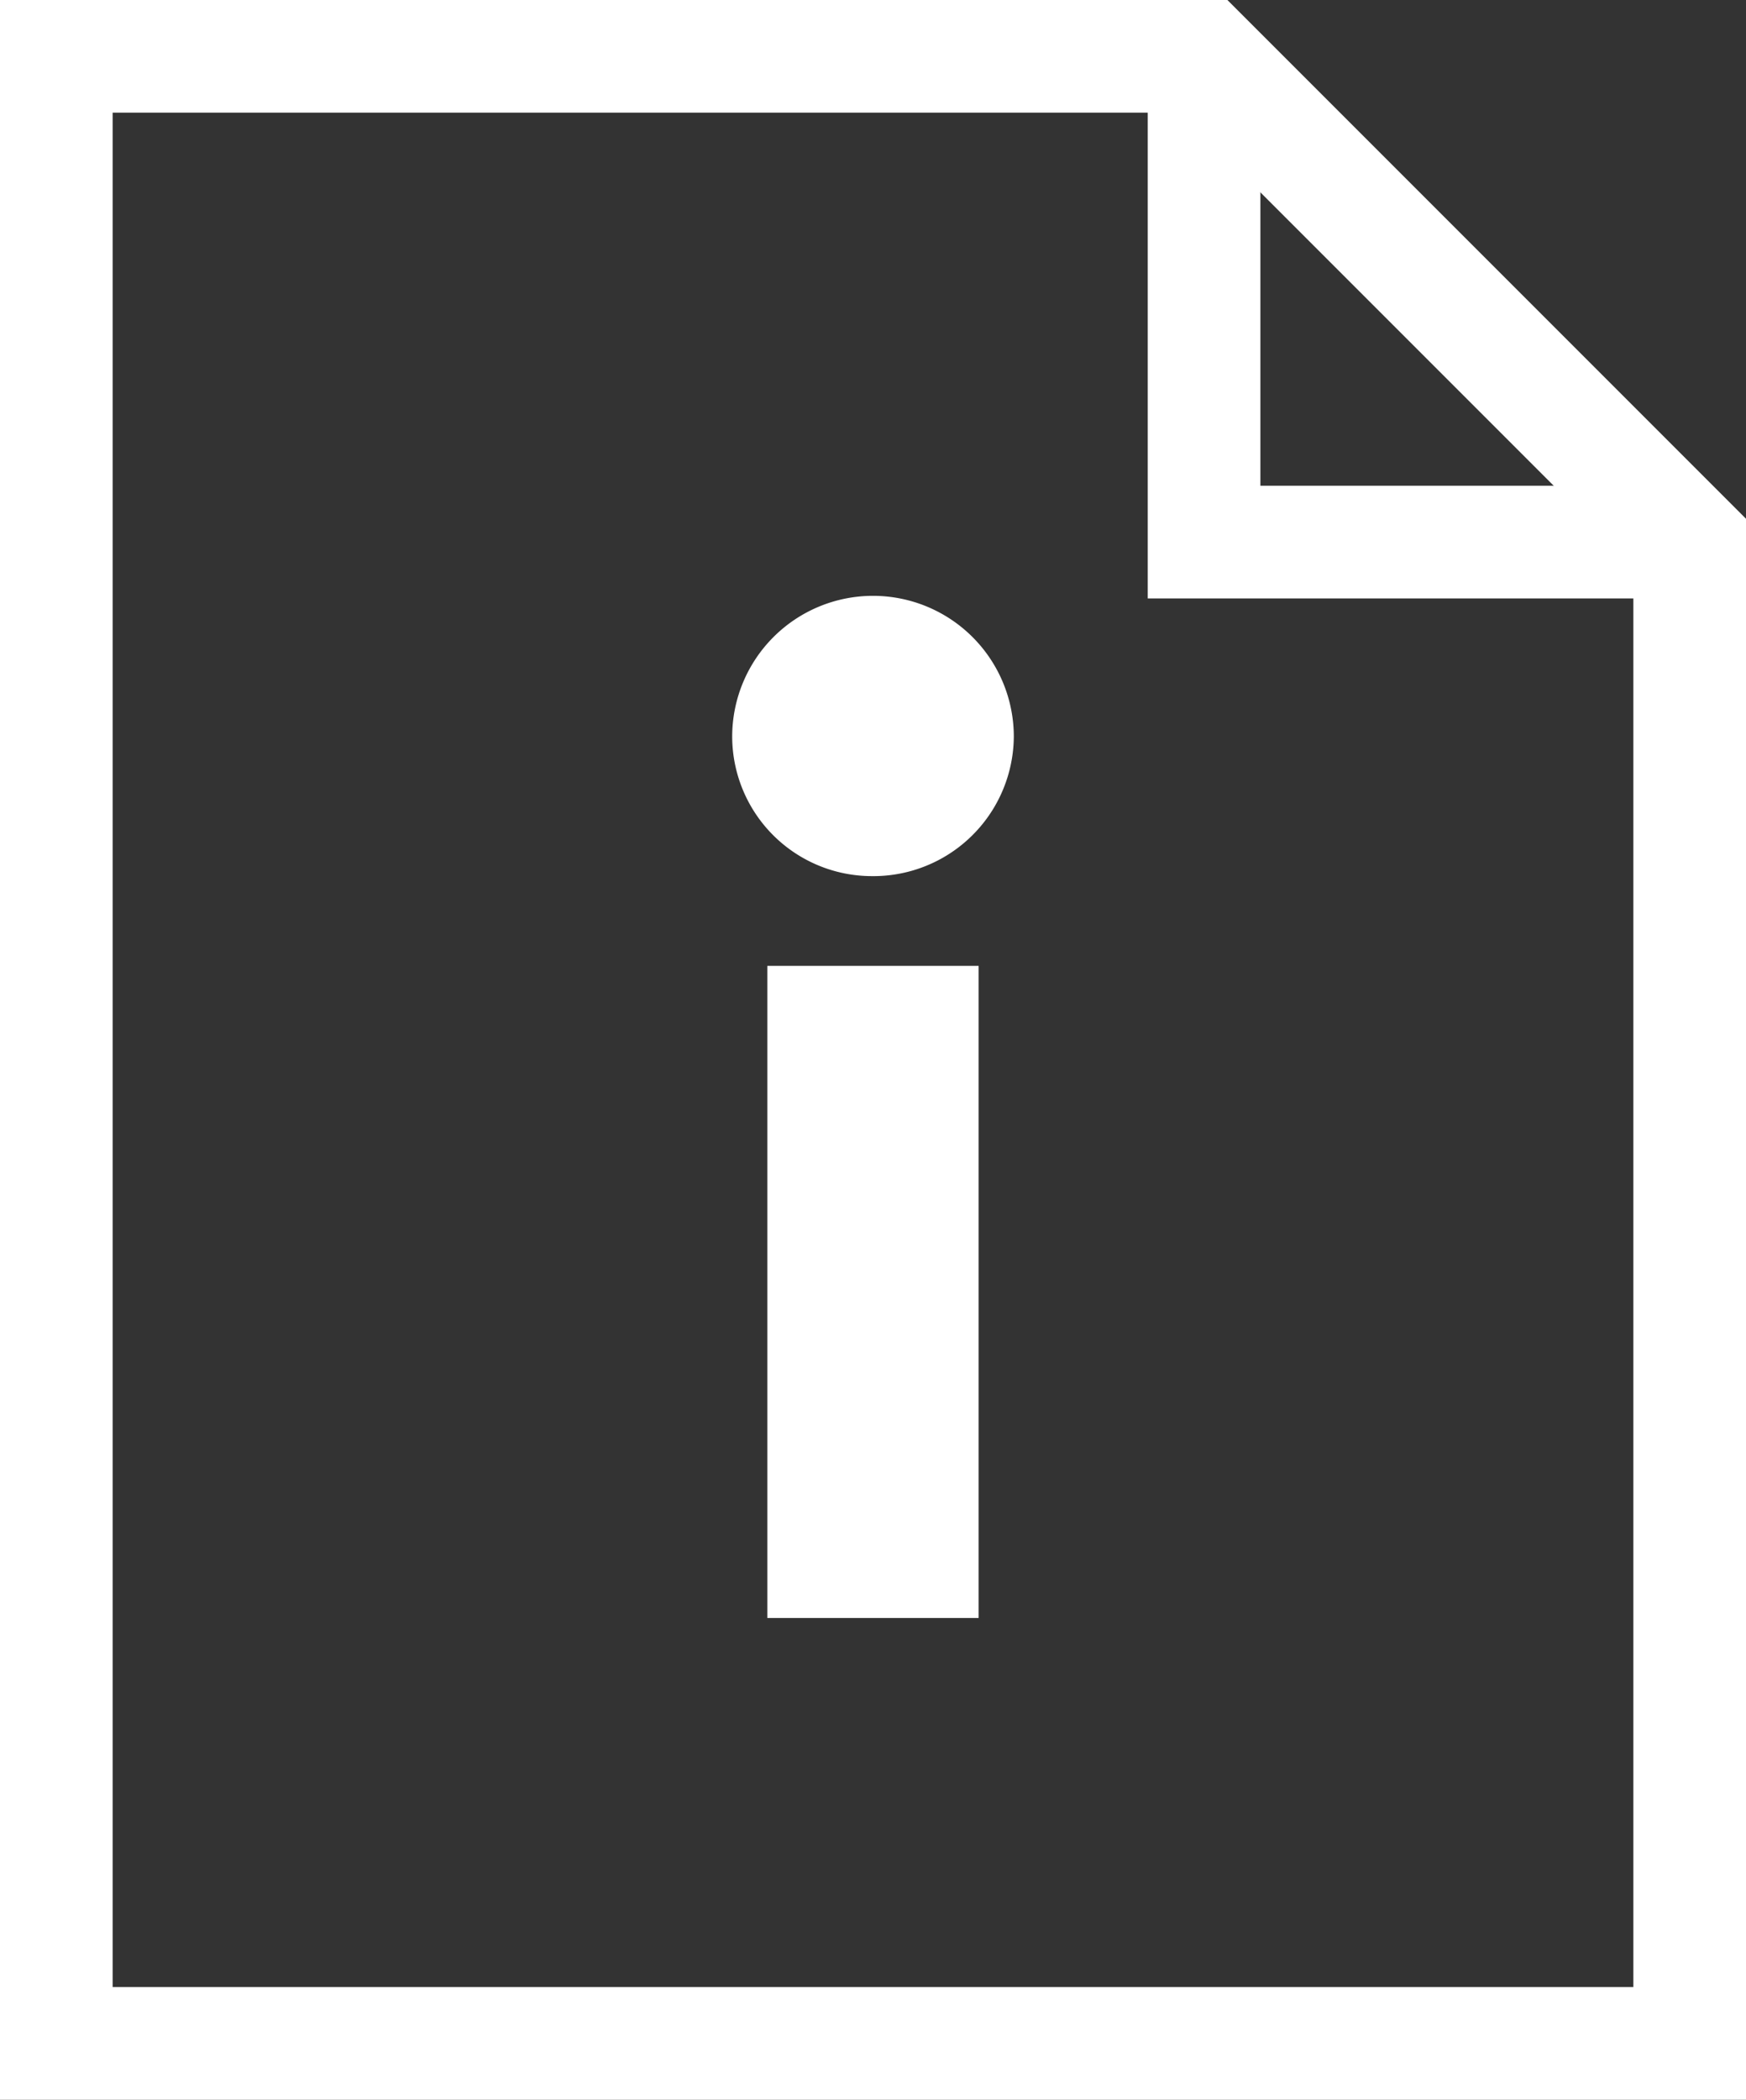
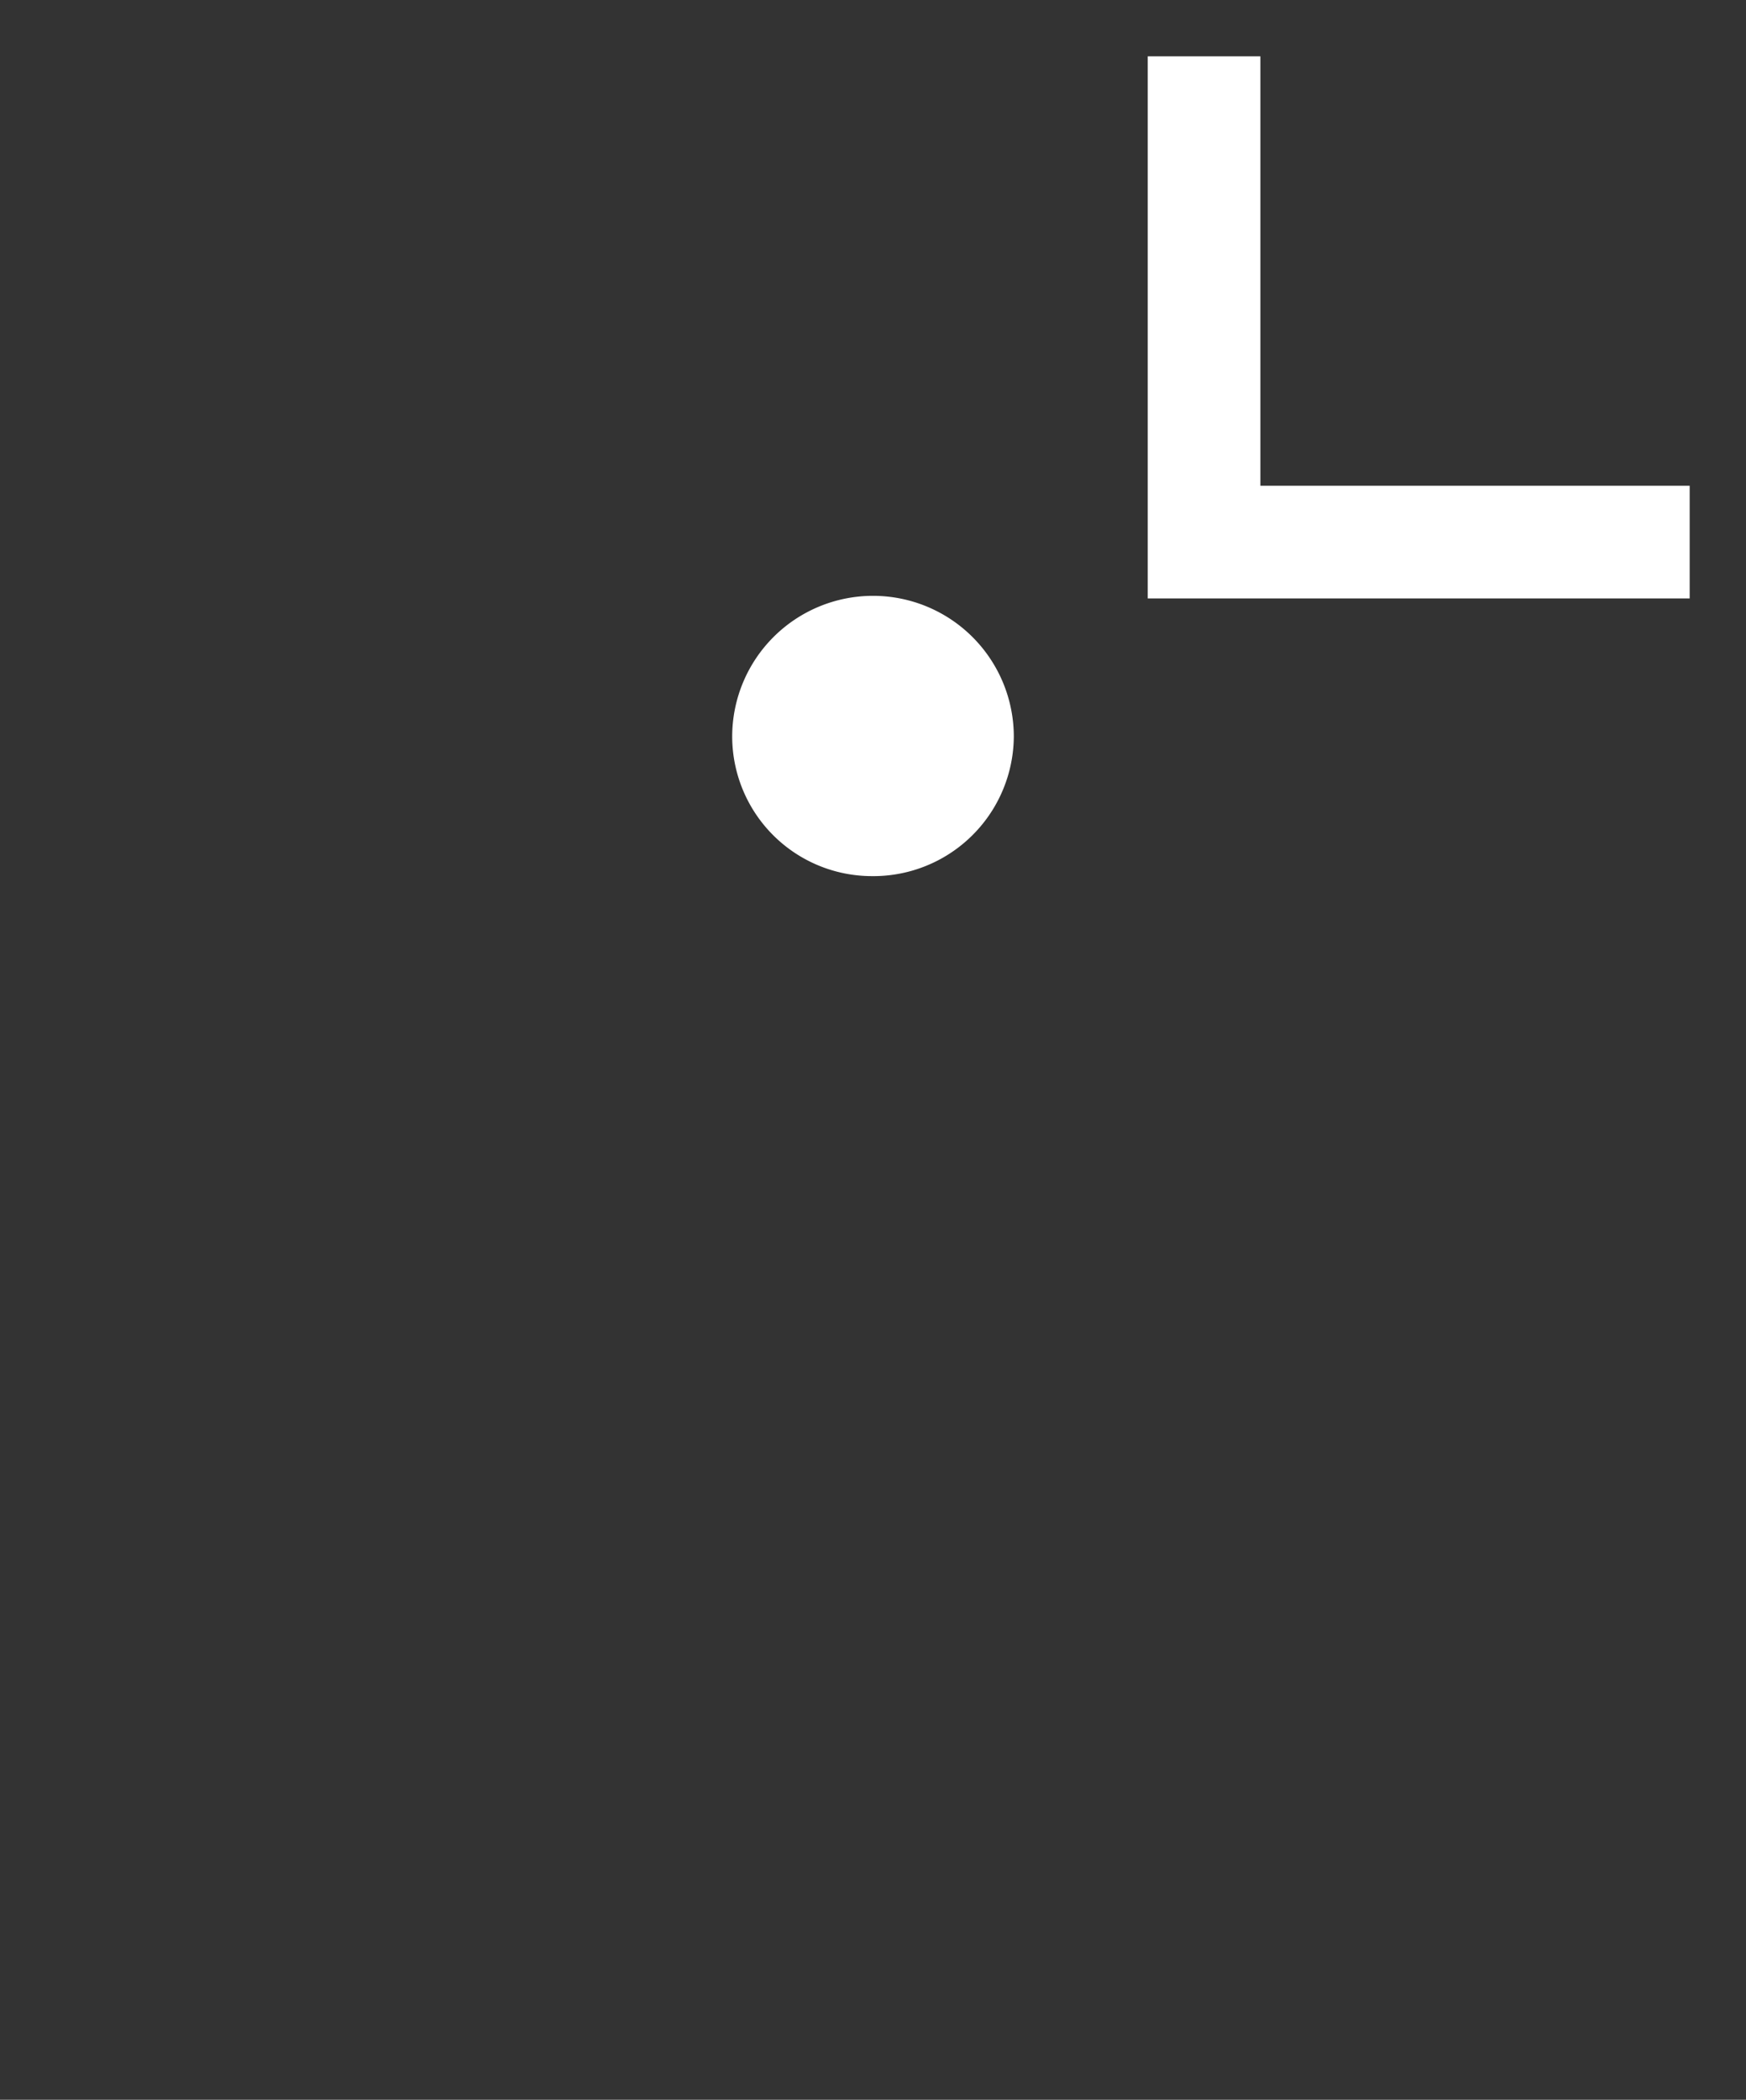
<svg xmlns="http://www.w3.org/2000/svg" width="31" height="37.27" viewBox="0 0 31 37.27">
  <rect x="0" y="0" width="31" height="37.27" fill="#333333" stroke="none" />
  <g id="Group_33726" data-name="Group 33726" transform="translate(-1866.81 -307.993)">
-     <path id="Path_53631" data-name="Path 53631" d="M1896.81,344.263h-29v-35.27h20.378l8.622,8.622Z" fill="none" stroke="#fff" stroke-miterlimit="10" stroke-width="2" />
    <path id="Path_53632" data-name="Path 53632" d="M1888.188,308.993v8.622h8.622" fill="none" stroke="#fff" stroke-miterlimit="10" stroke-width="2" />
    <g id="Group_33725" data-name="Group 33725">
-       <rect id="Rectangle_797" data-name="Rectangle 797" width="3.751" height="11.575" transform="translate(1880.434 325.137)" fill="#fff" />
      <path id="Path_53633" data-name="Path 53633" d="M1882.285,323.544a2.482,2.482,0,0,1-2.475-2.475,2.5,2.5,0,1,1,5,0A2.494,2.494,0,0,1,1882.285,323.544Z" fill="#fff" />
    </g>
  </g>
</svg>